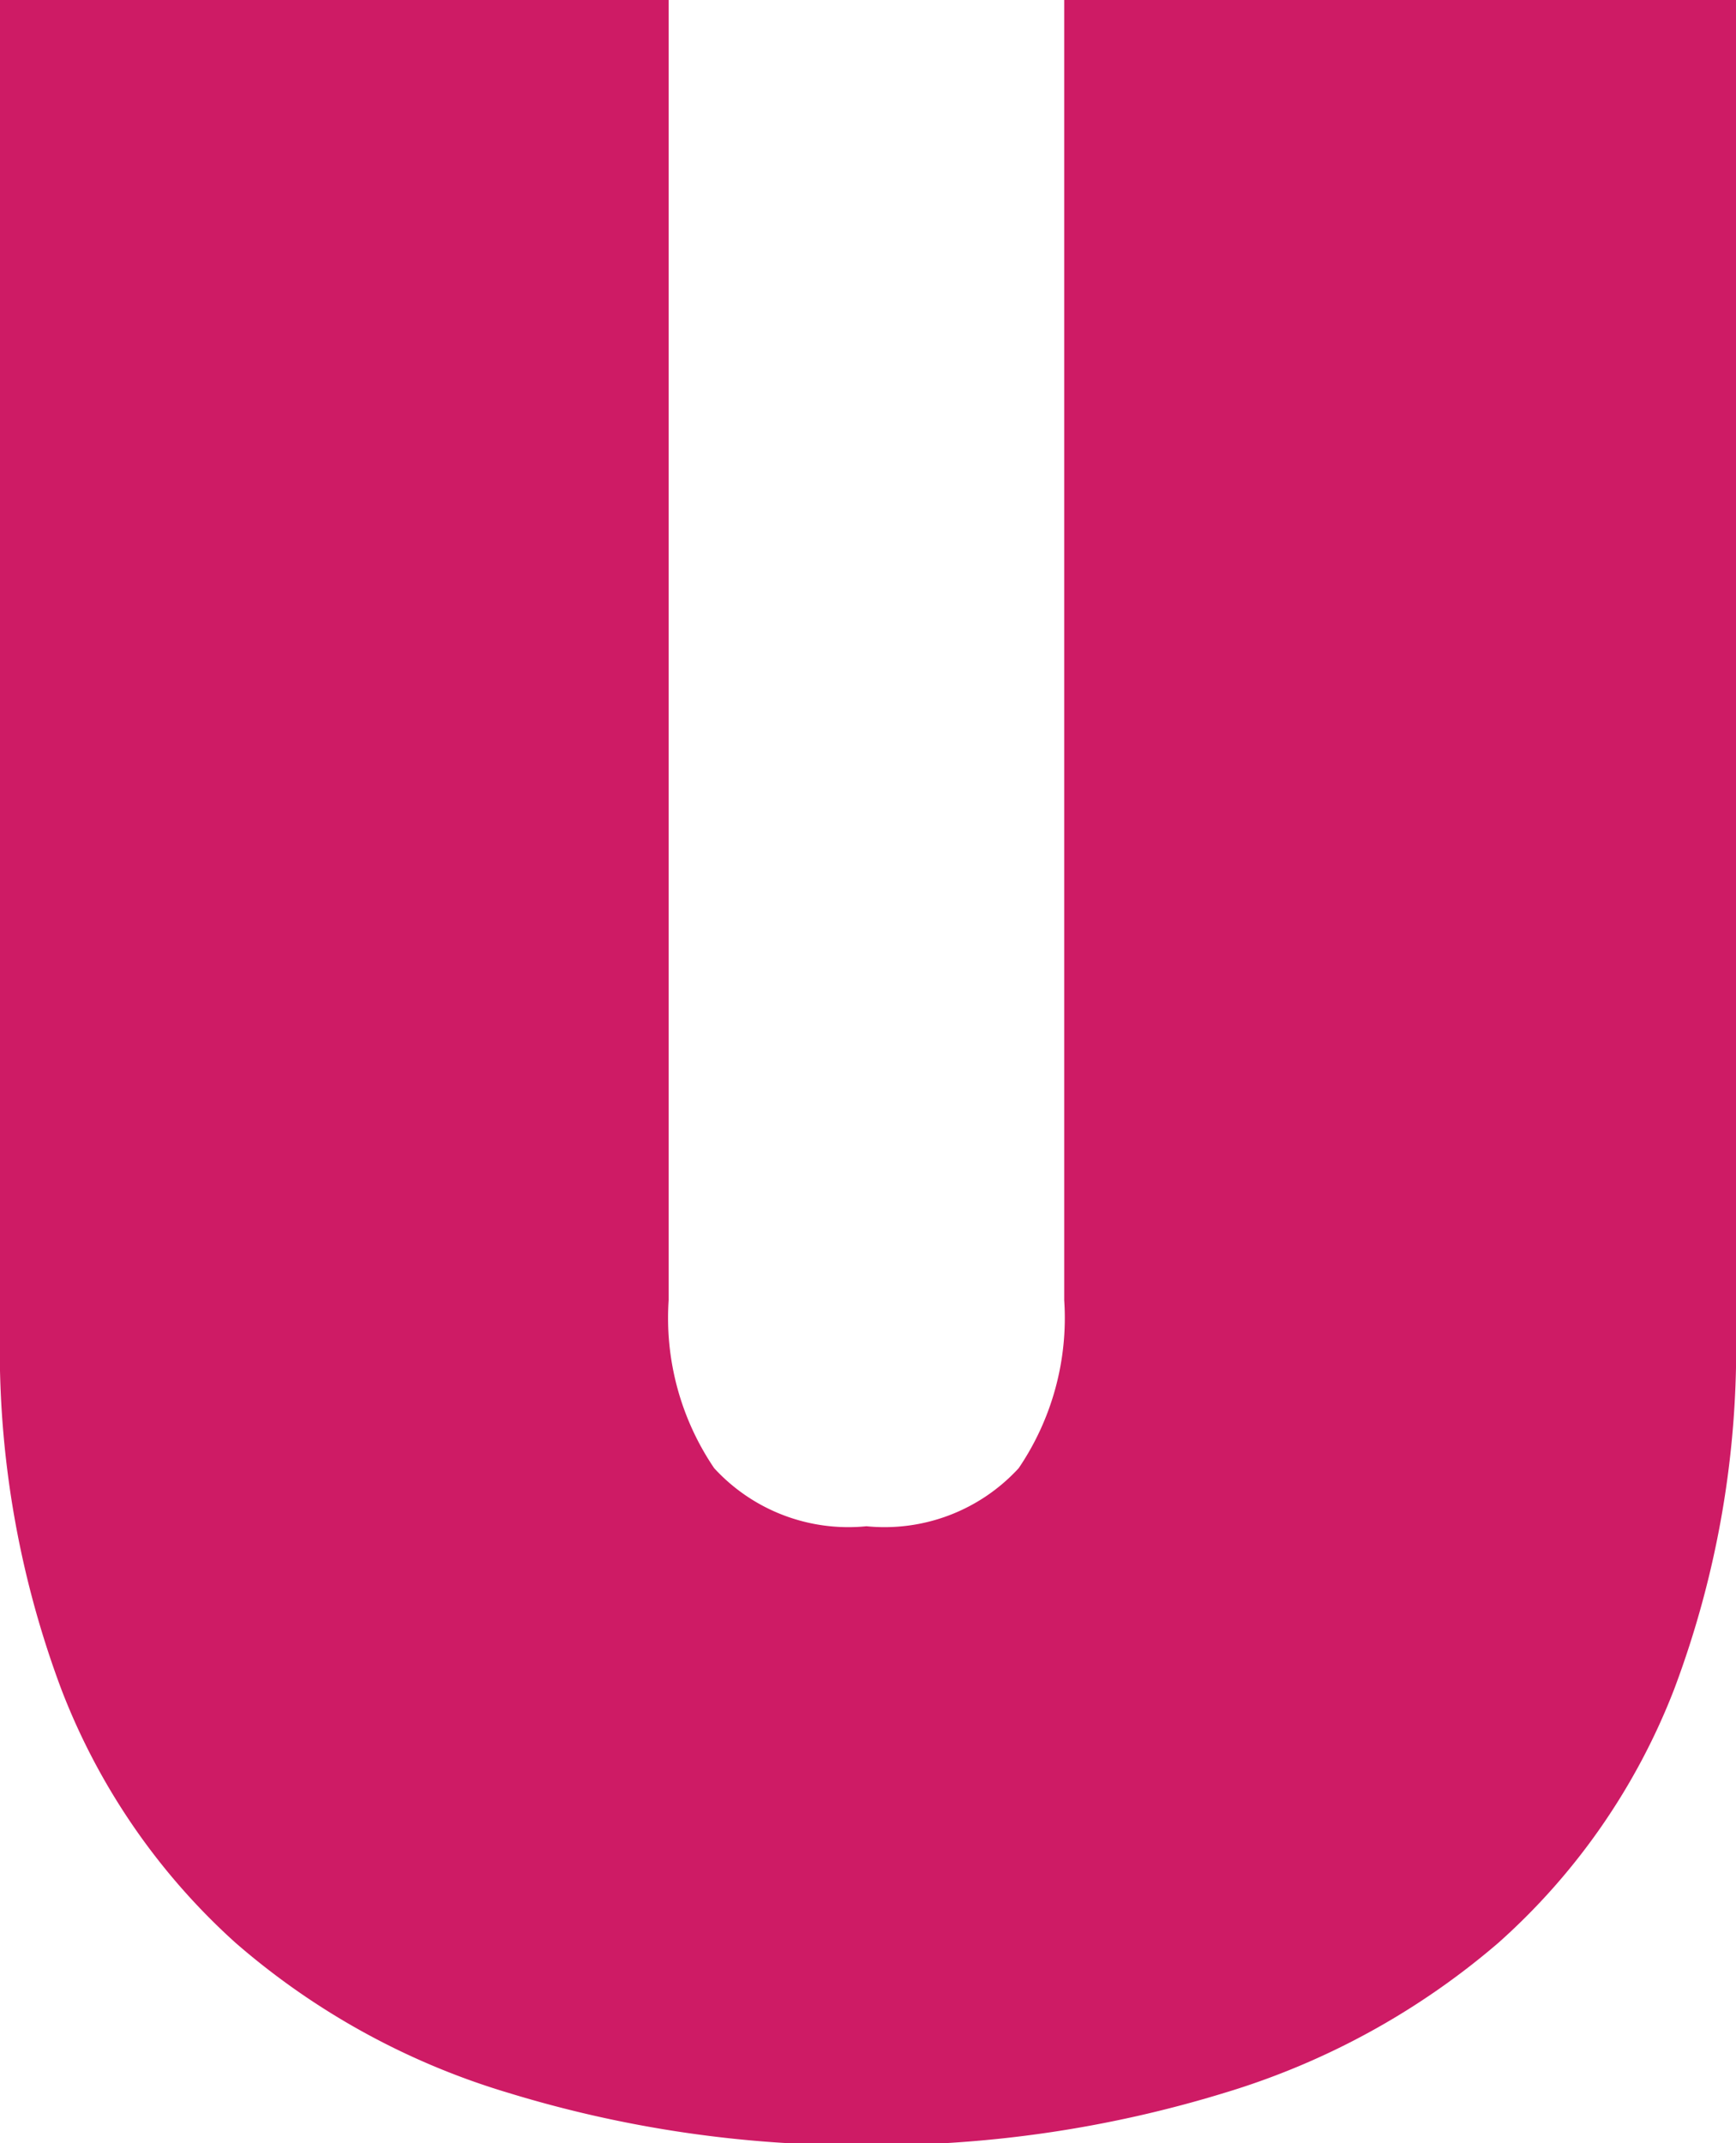
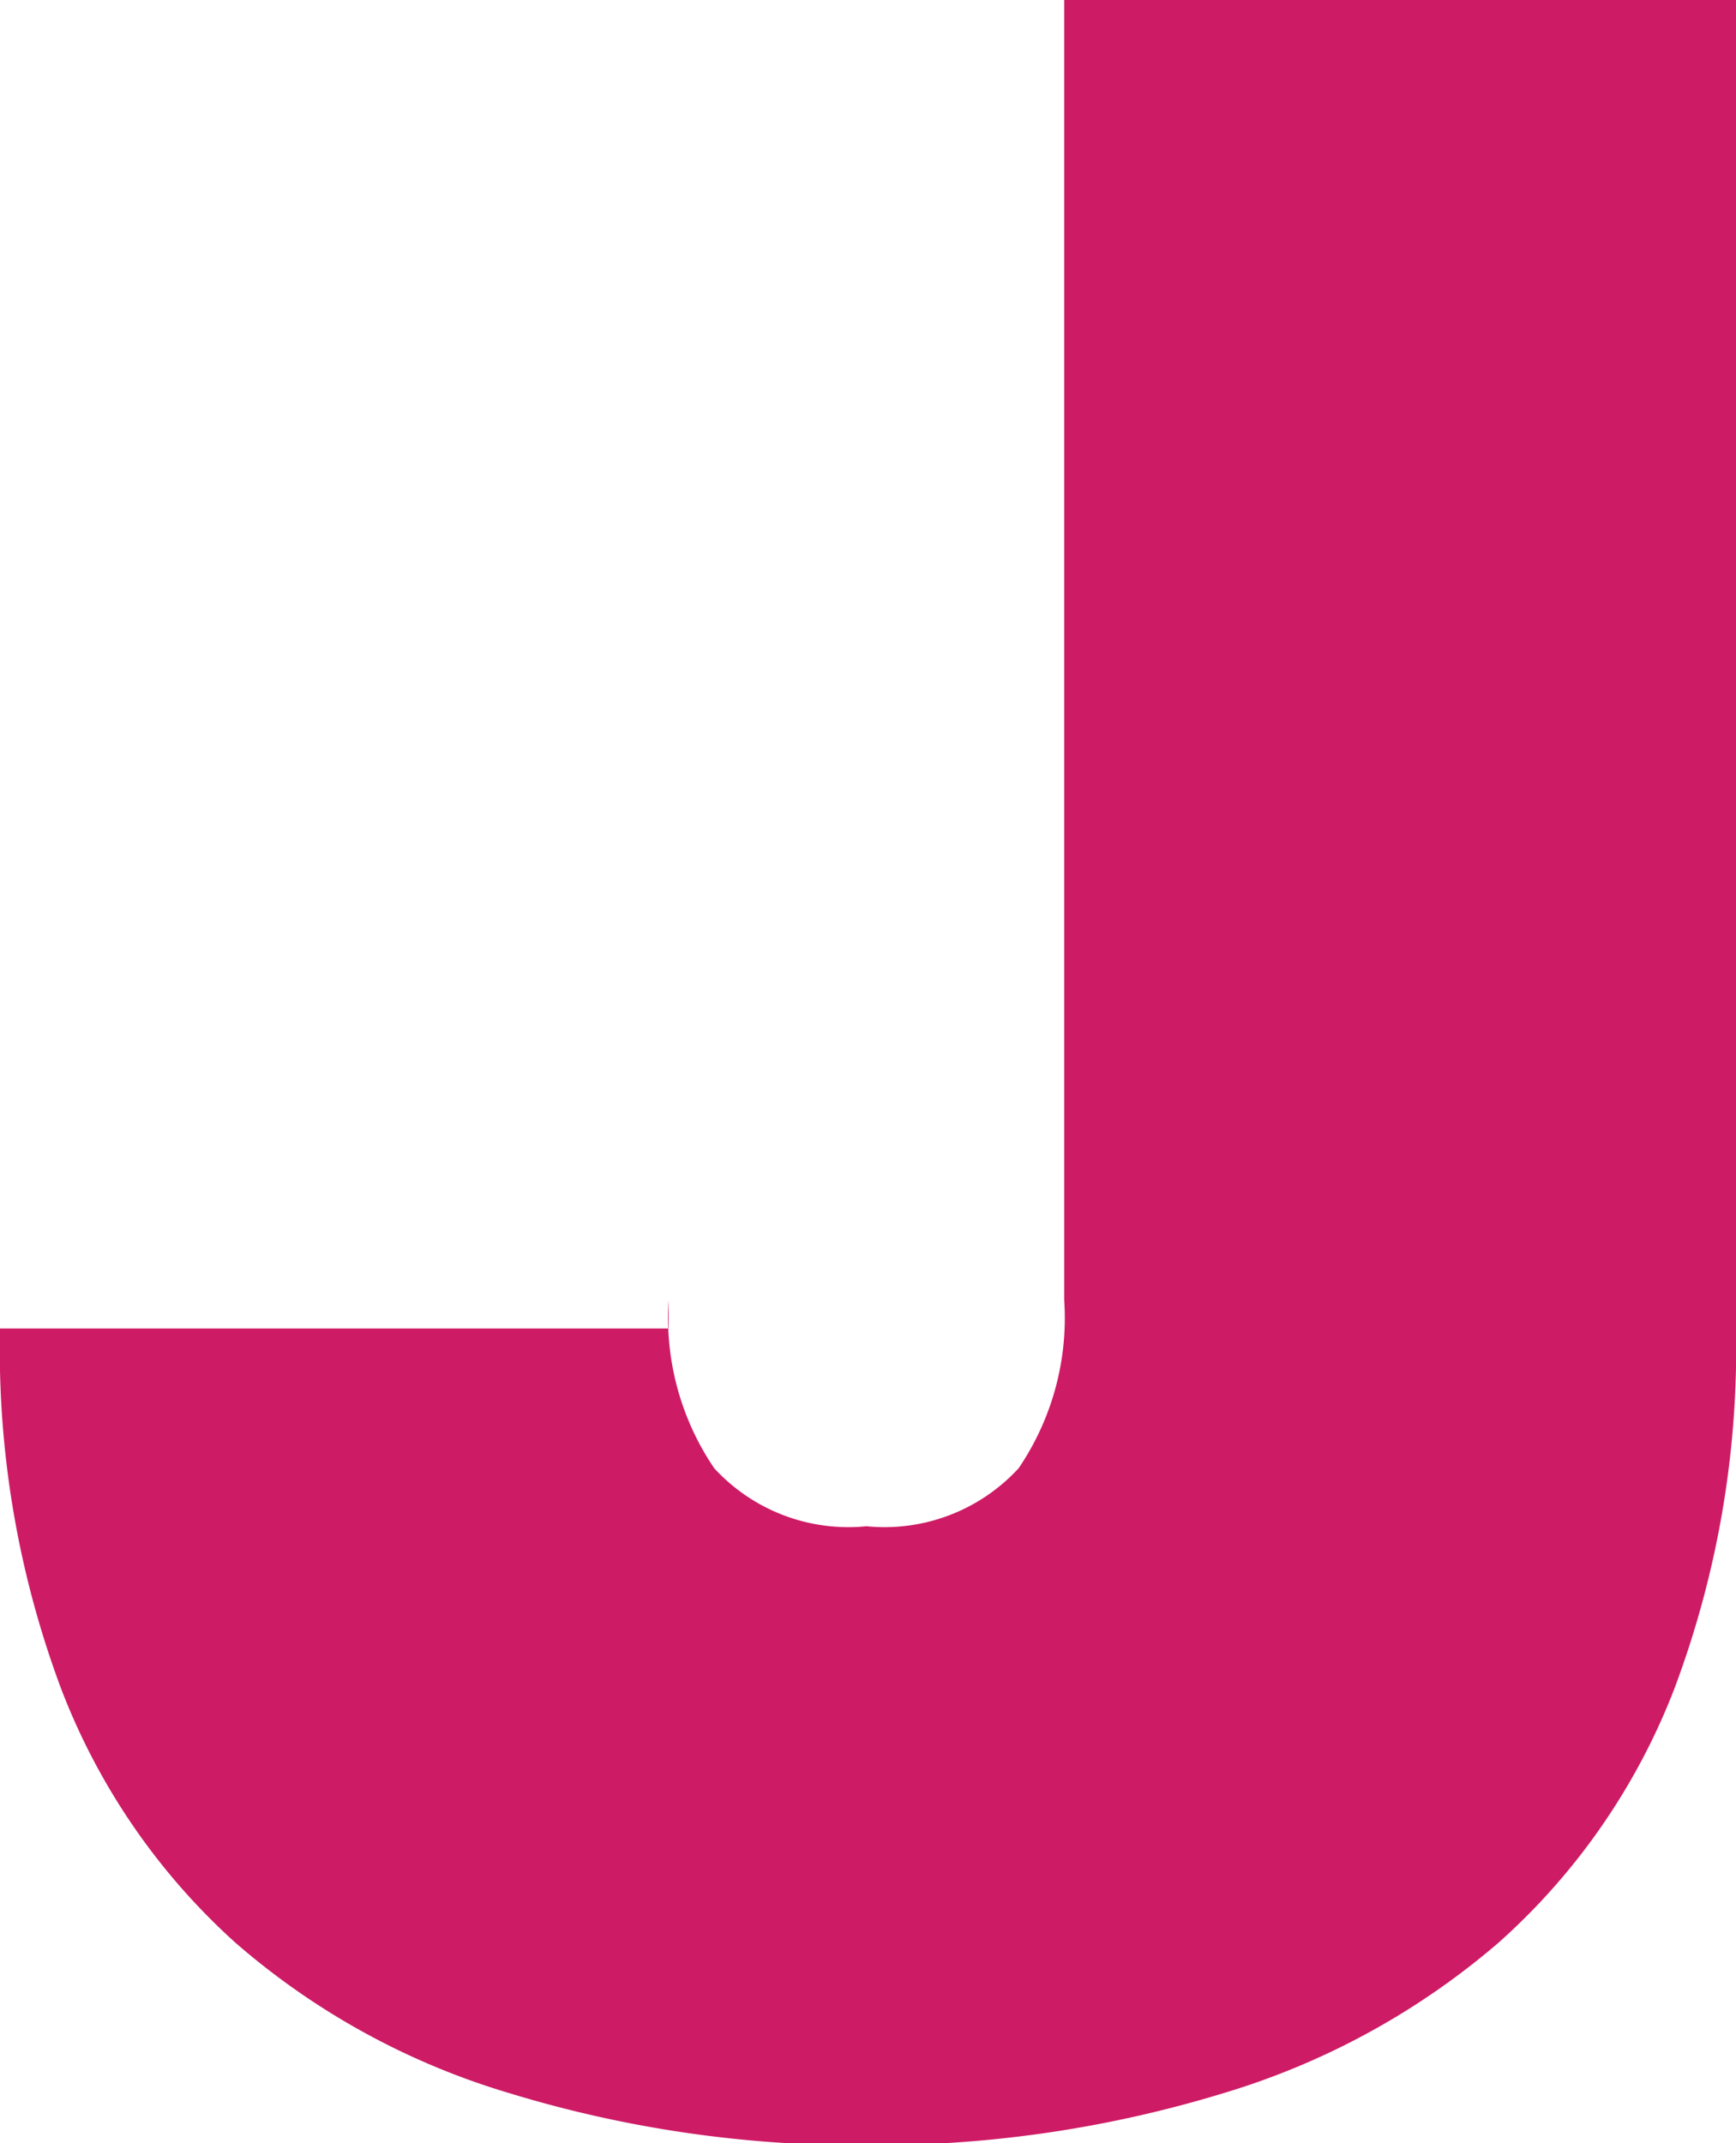
<svg xmlns="http://www.w3.org/2000/svg" viewBox="0 0 33.18 40.96">
  <defs>
    <style>.cls-1{fill:#ce1b65;}</style>
  </defs>
  <title>資產 5</title>
  <g id="圖層_2" data-name="圖層 2">
    <g id="圖層_1-2" data-name="圖層 1">
-       <path class="cls-1" d="M16.56,41a22.8,22.8,0,0,1-6.84-1A14.08,14.08,0,0,1,4.5,37.13a12.59,12.59,0,0,1-3.33-4.85A18.51,18.51,0,0,1,0,25.39V0H12.78V24.85a5.11,5.11,0,0,0,.87,3.21,3.48,3.48,0,0,0,2.91,1.11,3.48,3.48,0,0,0,2.91-1.11,5.11,5.11,0,0,0,.87-3.21V0H33.18V25.39A18.51,18.51,0,0,1,32,32.28a12.54,12.54,0,0,1-3.36,4.85A14.38,14.38,0,0,1,23.4,40,22.8,22.8,0,0,1,16.56,41Z" />
+       <path class="cls-1" d="M16.56,41a22.8,22.8,0,0,1-6.84-1A14.08,14.08,0,0,1,4.5,37.13a12.59,12.59,0,0,1-3.33-4.85A18.51,18.51,0,0,1,0,25.39H12.78V24.85a5.11,5.11,0,0,0,.87,3.21,3.48,3.48,0,0,0,2.91,1.11,3.48,3.48,0,0,0,2.91-1.11,5.11,5.11,0,0,0,.87-3.21V0H33.18V25.39A18.51,18.51,0,0,1,32,32.28a12.54,12.54,0,0,1-3.36,4.85A14.38,14.38,0,0,1,23.4,40,22.8,22.8,0,0,1,16.56,41Z" />
    </g>
  </g>
</svg>